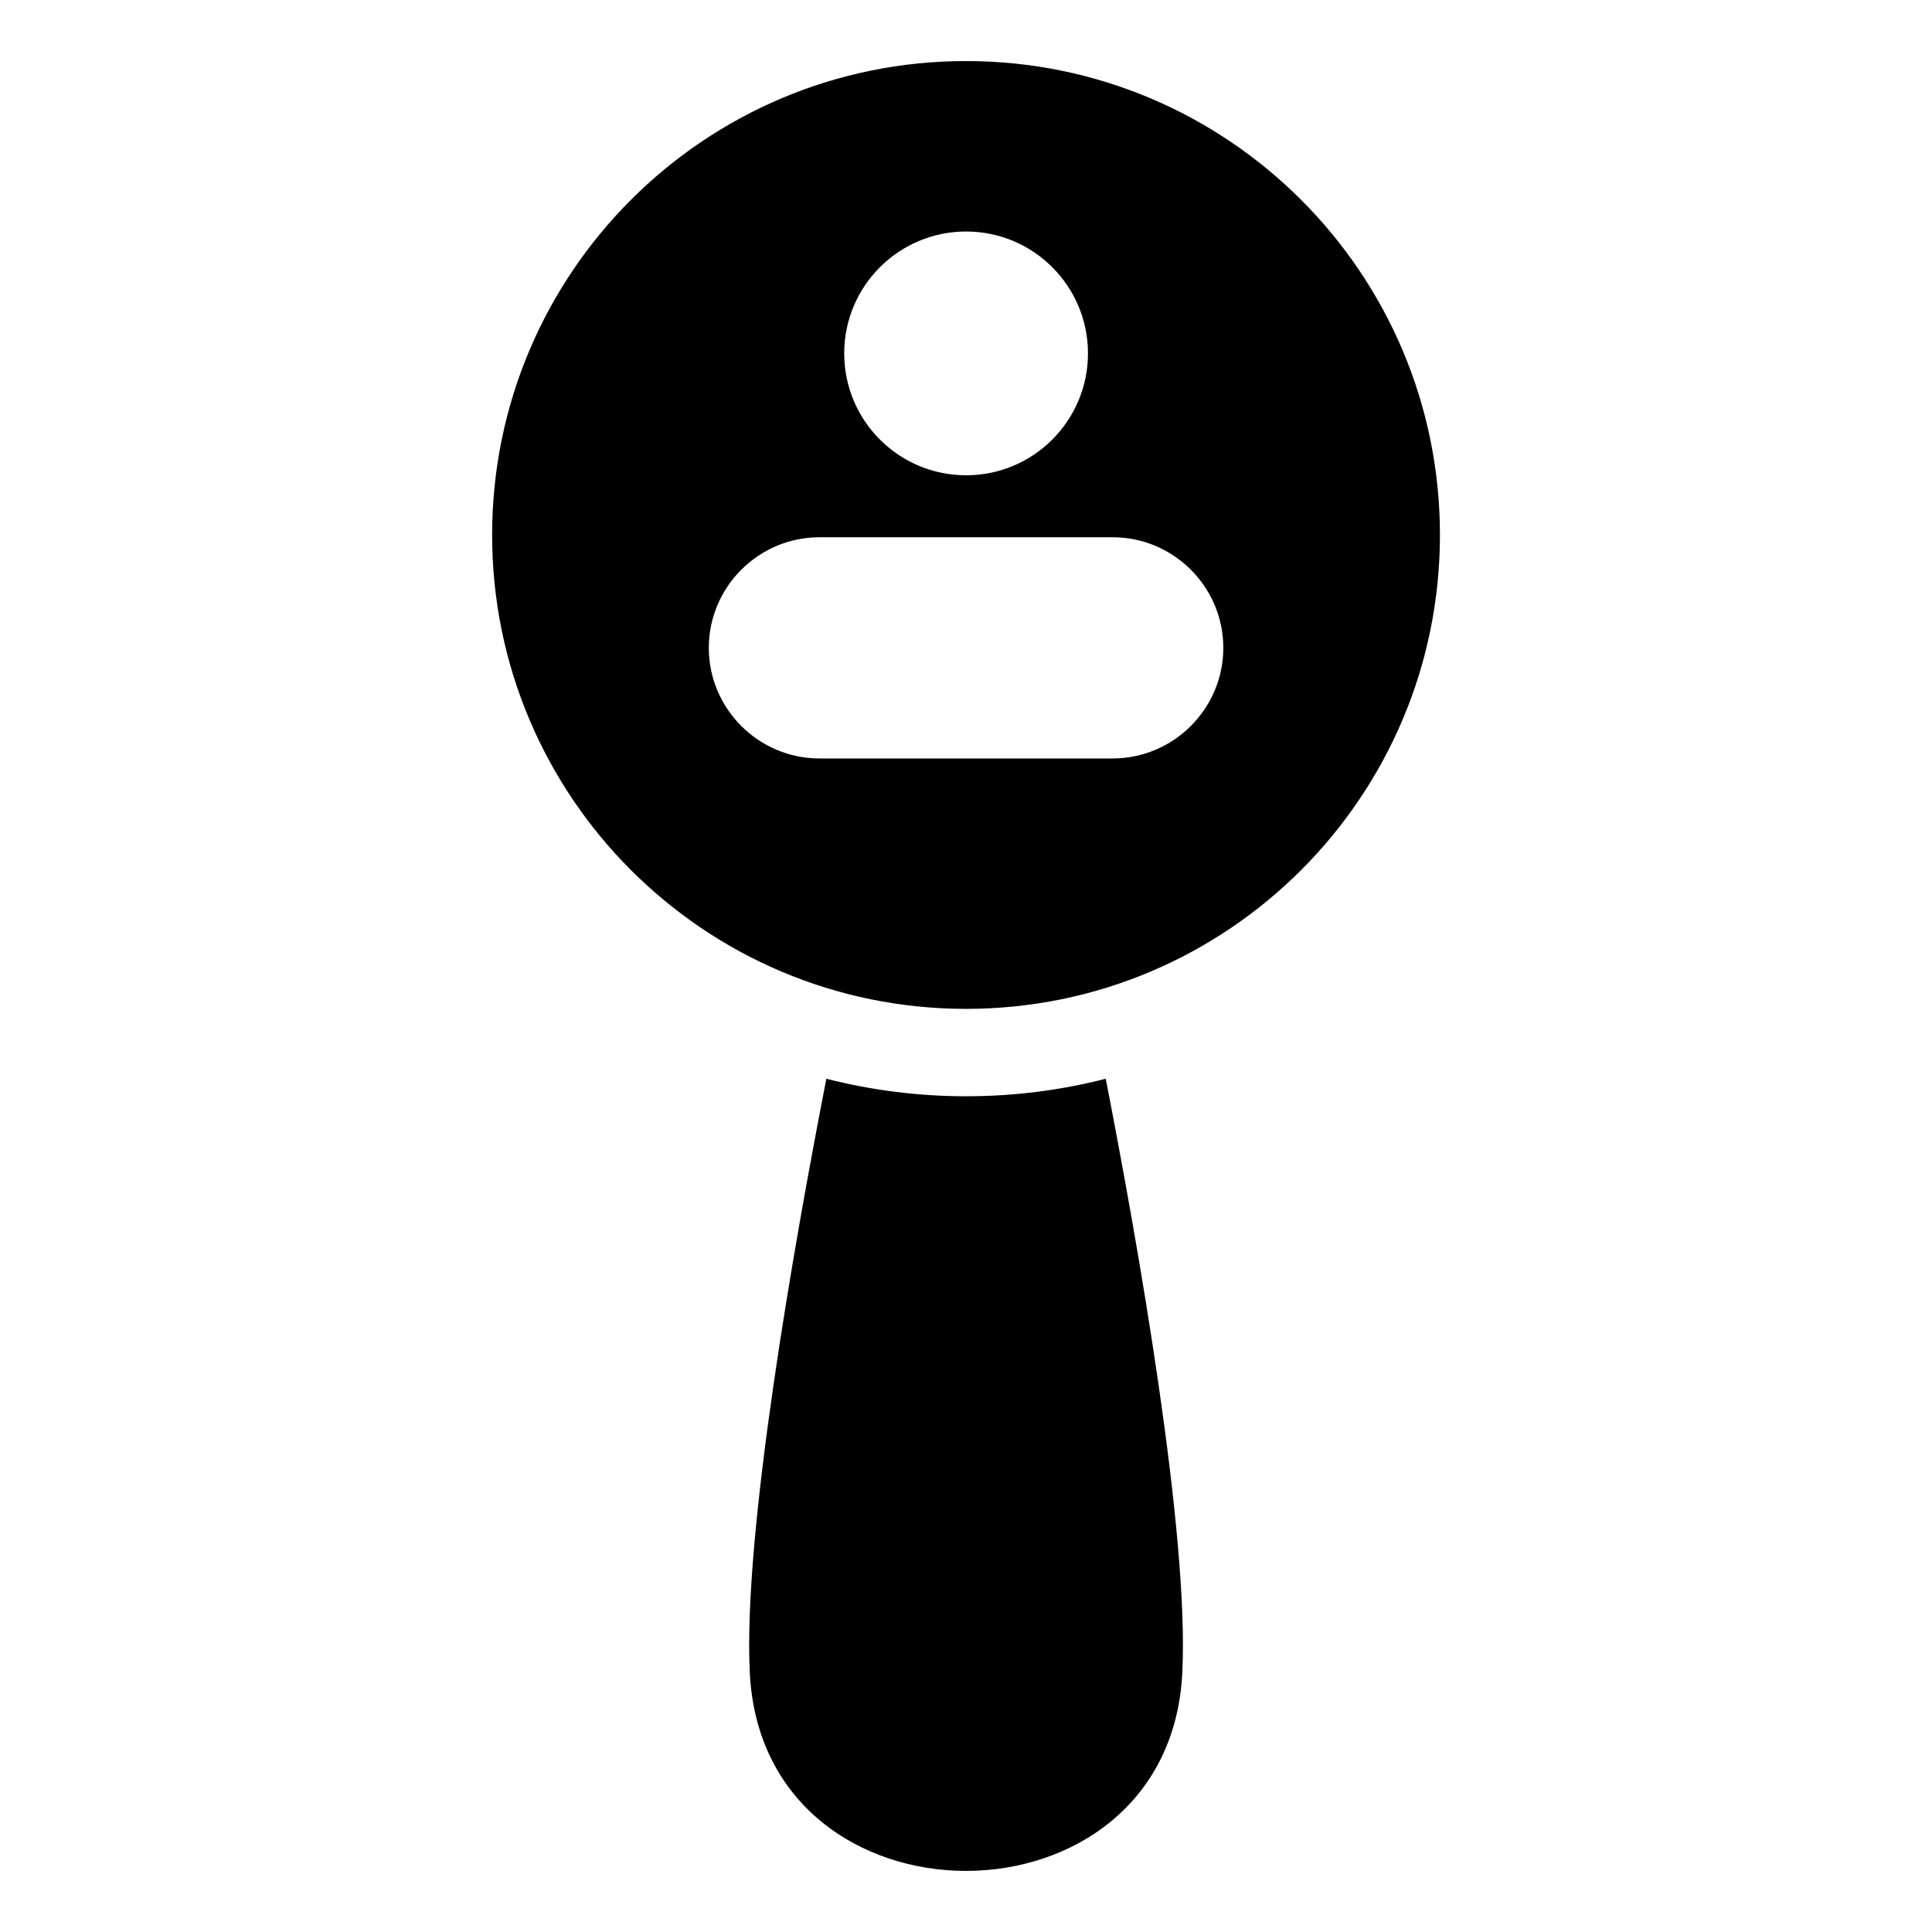
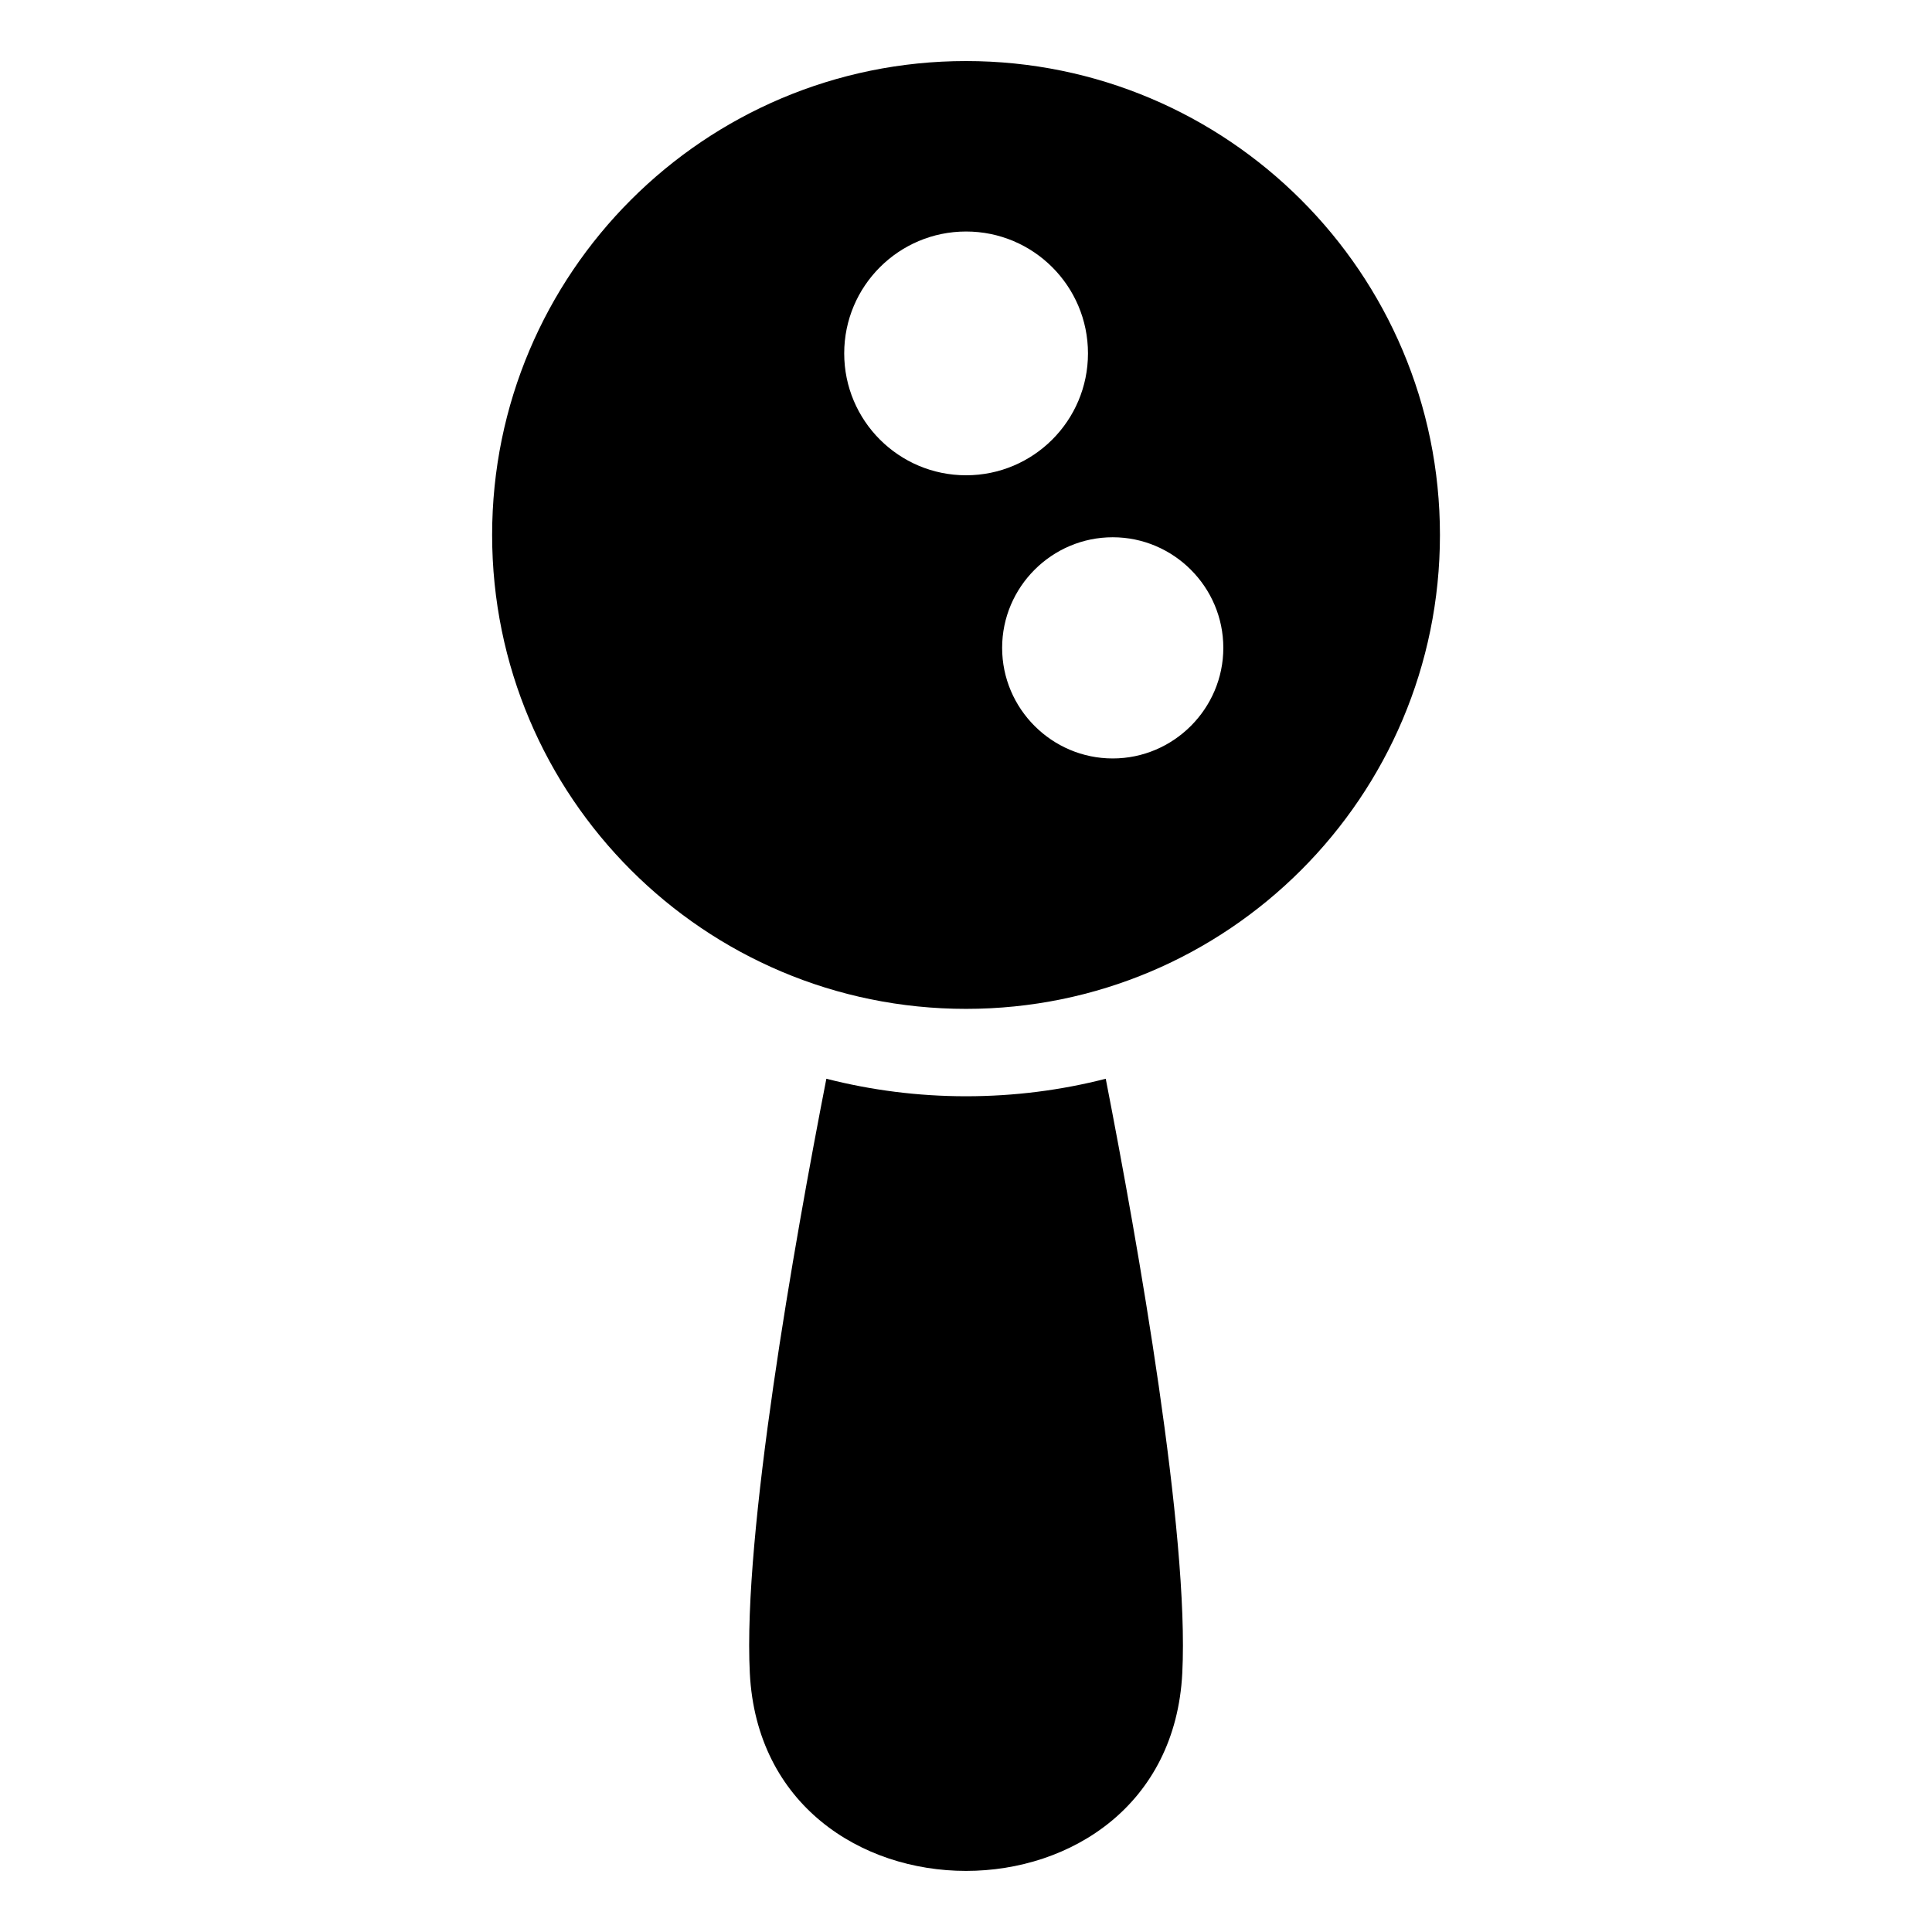
<svg xmlns="http://www.w3.org/2000/svg" fill="#000000" width="800px" height="800px" version="1.1" viewBox="144 144 512 512">
-   <path d="m400.01 160.18c69.359 0 125.59 56.227 125.59 125.59s-56.227 125.59-125.59 125.59c-69.359 0-125.59-56.227-125.59-125.59s56.227-125.59 125.59-125.59zm-37.016 269.7c-8.555 43.863-22.145 120.75-20.285 157.51 3.535 69.891 111.06 69.891 114.61 0 1.859-36.773-11.73-113.64-20.285-157.51-11.836 3.039-24.242 4.641-37.016 4.641-12.785 0-25.18-1.617-37.016-4.641zm-1.844-143.5h77.734c16.129 0 29.309 13.18 29.309 29.309 0 16.113-13.18 29.309-29.309 29.309h-77.734c-16.129 0-29.309-13.18-29.309-29.309 0-16.129 13.18-29.309 29.309-29.309zm38.875-81.027c-17.836 0-32.301 14.465-32.301 32.301 0 17.836 14.465 32.301 32.301 32.301 17.836 0 32.301-14.465 32.301-32.301 0-17.836-14.465-32.301-32.301-32.301z" fill-rule="evenodd" />
+   <path d="m400.01 160.18c69.359 0 125.59 56.227 125.59 125.59s-56.227 125.59-125.59 125.59c-69.359 0-125.59-56.227-125.59-125.59s56.227-125.59 125.59-125.59zm-37.016 269.7c-8.555 43.863-22.145 120.75-20.285 157.51 3.535 69.891 111.06 69.891 114.61 0 1.859-36.773-11.73-113.64-20.285-157.51-11.836 3.039-24.242 4.641-37.016 4.641-12.785 0-25.18-1.617-37.016-4.641zm-1.844-143.5h77.734c16.129 0 29.309 13.18 29.309 29.309 0 16.113-13.18 29.309-29.309 29.309c-16.129 0-29.309-13.18-29.309-29.309 0-16.129 13.18-29.309 29.309-29.309zm38.875-81.027c-17.836 0-32.301 14.465-32.301 32.301 0 17.836 14.465 32.301 32.301 32.301 17.836 0 32.301-14.465 32.301-32.301 0-17.836-14.465-32.301-32.301-32.301z" fill-rule="evenodd" />
</svg>